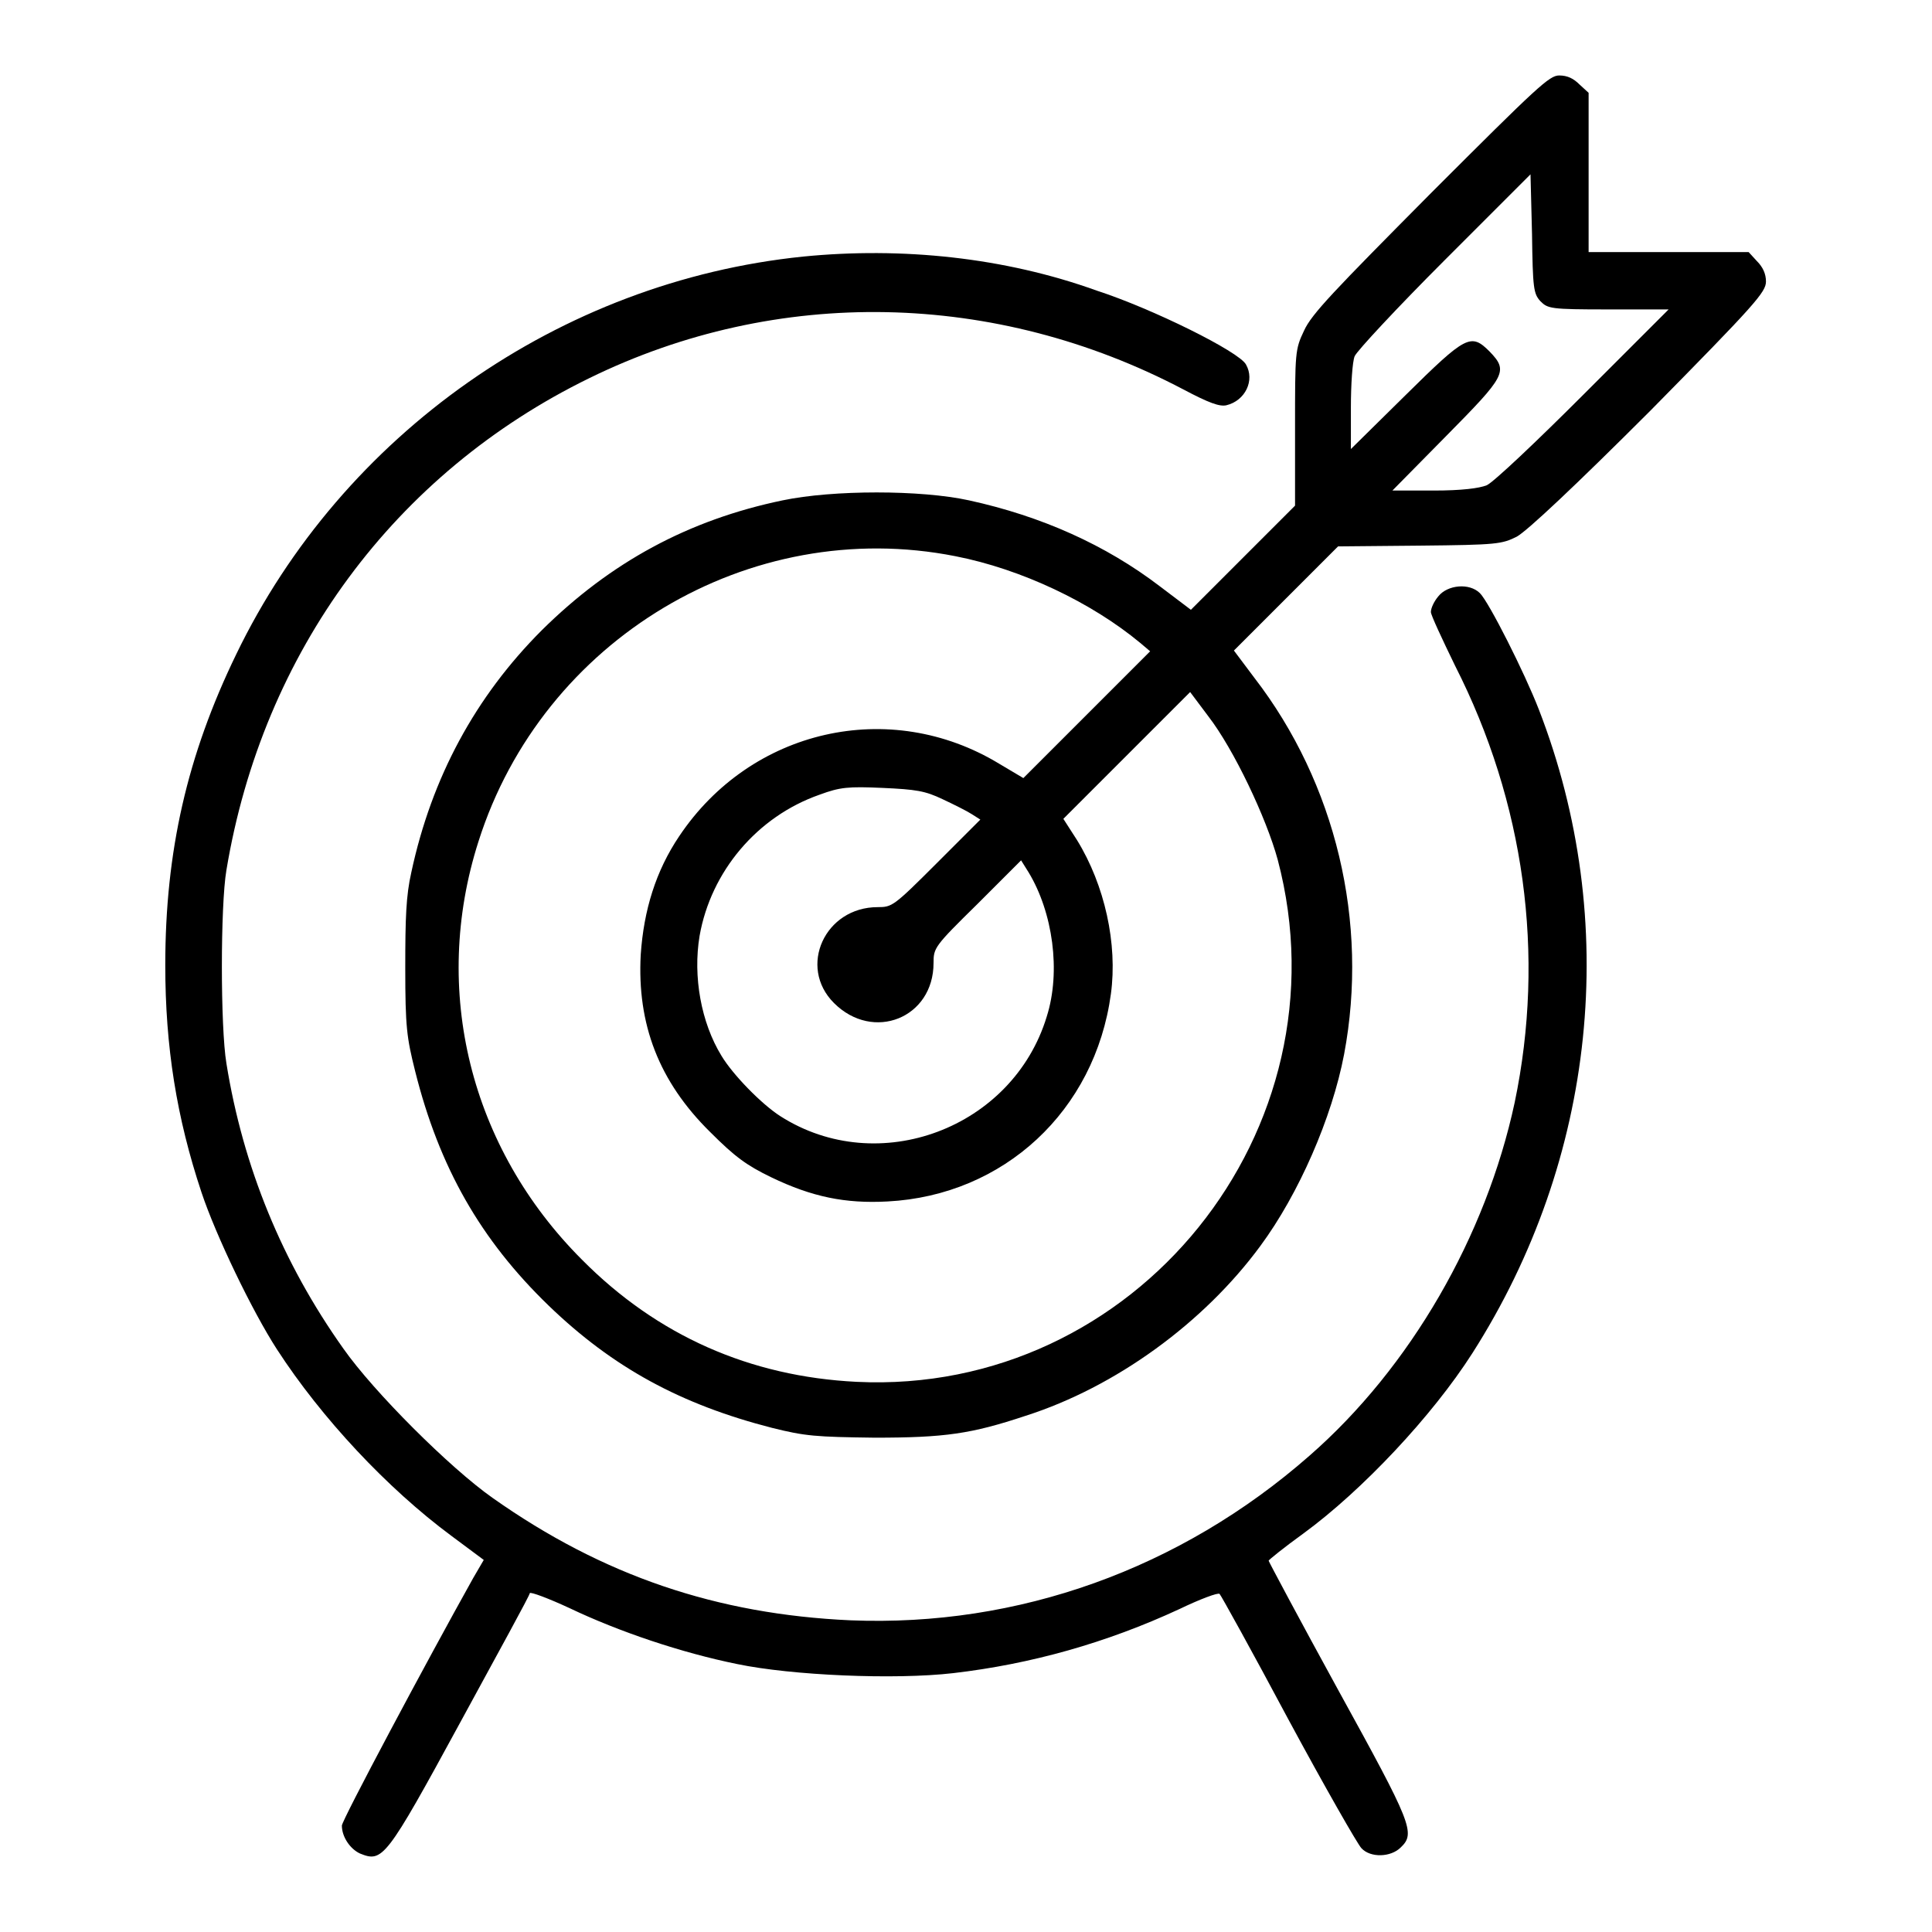
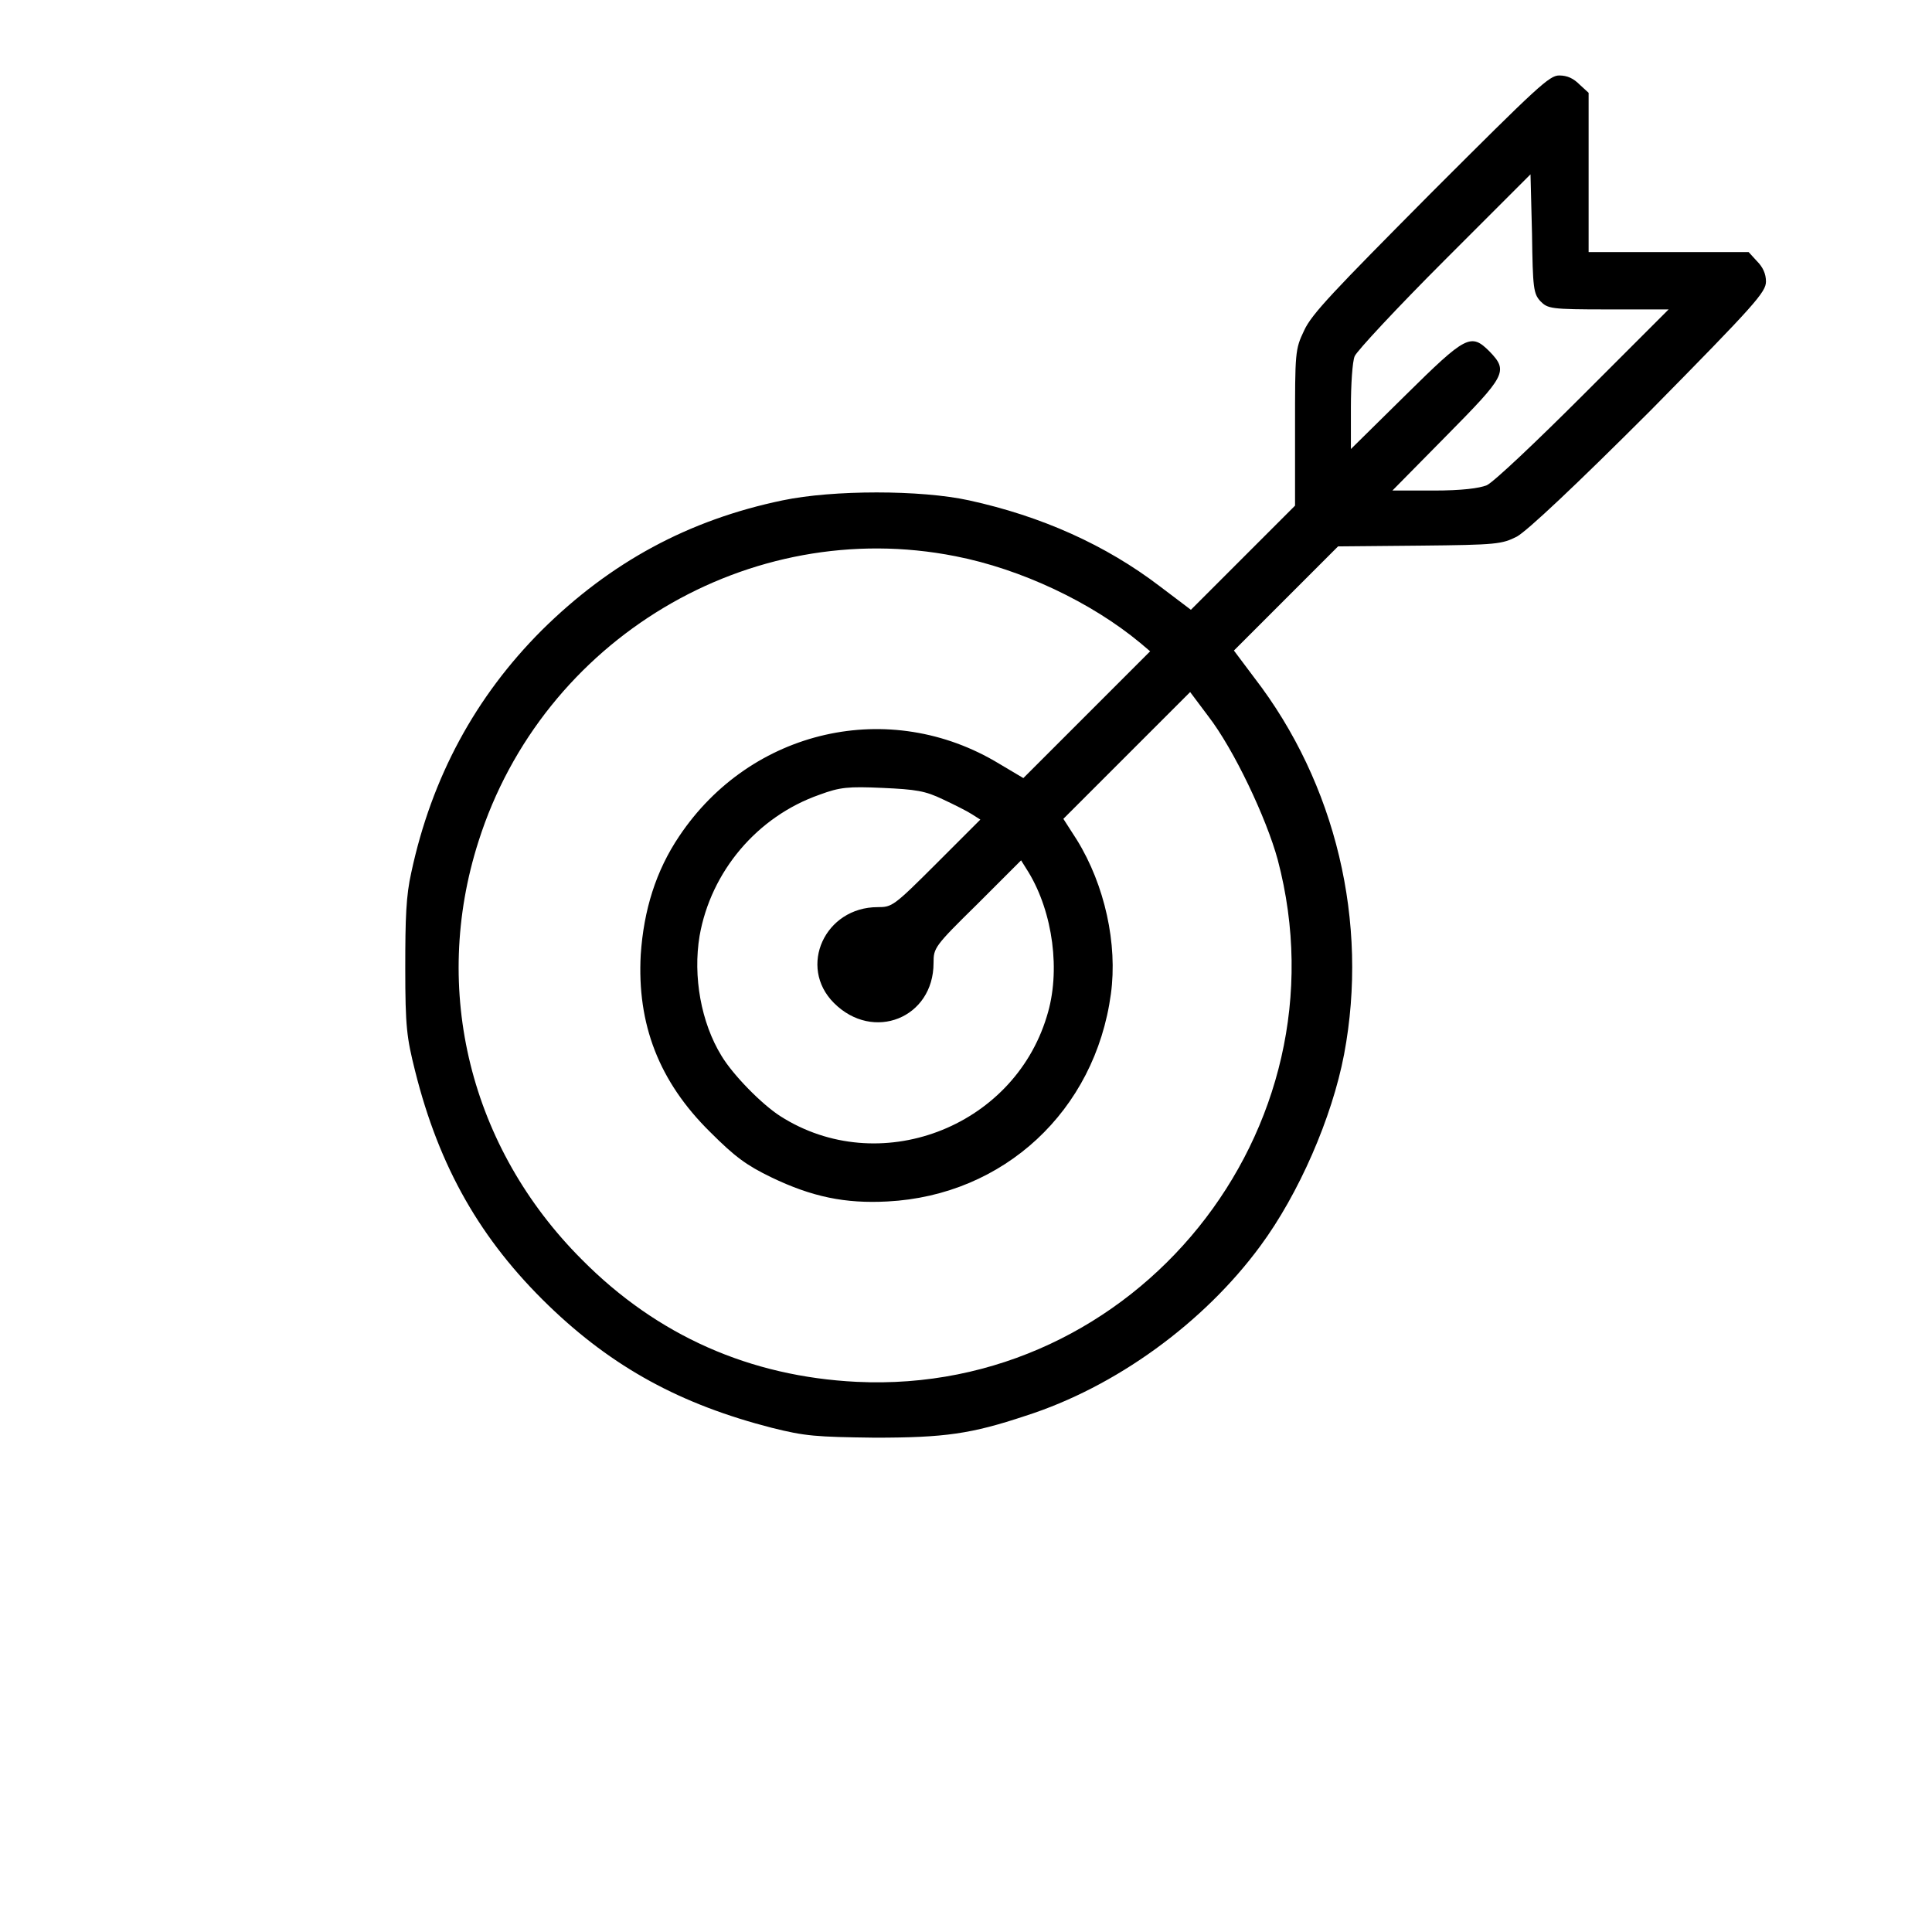
<svg xmlns="http://www.w3.org/2000/svg" version="1.1" x="0px" y="0px" viewBox="0 0 256 256" enable-background="new 0 0 256 256" xml:space="preserve">
  <g>
    <g>
      <g>
        <path fill="#000000" d="M189.6,25.6c-12.9,13-15.8,16-16.8,18.2c-1.2,2.5-1.2,2.9-1.2,12.9V67l-6.9,6.9l-6.9,6.9l-4.1-3.1c-7.2-5.5-15.7-9.3-25.3-11.4c-6.4-1.4-18-1.4-24.7,0c-12.5,2.6-22.8,8.2-31.9,17.2C63,92.3,57.2,103,54.5,115.6c-0.7,3.1-0.8,6-0.8,12.7c0,7.8,0.2,9.2,1.3,13.6c3.2,12.8,8.7,22.4,17.7,31.1c8.5,8.2,17.5,13.1,29.6,16.2c4.4,1.1,5.8,1.2,13.6,1.3c9.3,0,12.8-0.5,20-2.9c11.9-3.8,23.6-12.3,31.1-22.5c5.1-6.9,9.5-17,11.1-25.4c3.3-17.5-1.1-35.9-11.9-49.9l-2.7-3.6l6.9-6.9l6.9-6.9l10.8-0.1c10.3-0.1,10.9-0.2,12.9-1.2c1.4-0.8,7.6-6.6,17.7-16.7C232.6,40.3,234,38.7,234,37.3c0-1-0.4-1.9-1.2-2.7l-1.1-1.2h-10.6h-10.6V22.9V12.3l-1.2-1.1c-0.8-0.8-1.6-1.2-2.7-1.2C205.3,10,203.8,11.4,189.6,25.6z M204.1,39.9c1,1,1.3,1.1,9,1.1h8l-11.3,11.3c-6.2,6.2-11.9,11.6-12.8,12c-1,0.4-3.3,0.7-7,0.7h-5.5l7.1-7.2c7.9-8,8.3-8.6,5.8-11.2c-2.5-2.5-3.1-2.2-11.2,5.8l-7.2,7.1V54c0-3,0.2-6.1,0.5-6.8c0.3-0.7,5.6-6.4,11.9-12.7l11.4-11.4L203,31C203.1,38.2,203.2,38.9,204.1,39.9z M126.6,73.7c8.7,1.7,18,6.1,24.5,11.5l1.3,1.1l-8.4,8.4l-8.4,8.4l-3.2-1.9c-14.5-8.8-32.9-4.6-42.4,9.6c-3.1,4.6-4.7,9.8-5.1,15.7c-0.5,9.2,2.4,16.8,9.2,23.5c3.3,3.3,4.8,4.4,8.1,6c5.4,2.6,9.8,3.5,15.4,3.2c15.4-0.8,27.5-12,29.6-27.5c0.9-6.6-0.8-14.4-4.5-20.4l-1.8-2.8l8.4-8.4l8.4-8.4l2.4,3.2c3.4,4.4,7.7,13.5,9.2,19c9.5,35.9-18.9,71-55.8,69.2c-14.1-0.7-26.4-6.1-36.4-16.2c-14.8-14.8-20-35.7-13.7-55.4C71.9,84.7,99.3,68.3,126.6,73.7z M124.9,105.9c1.5,0.7,3.3,1.6,3.9,2l1.1,0.7l-5.8,5.8c-5.7,5.7-5.9,5.8-7.8,5.8c-7,0-10.6,7.9-5.8,12.7c5.2,5.2,13.2,2,13.2-5.3c0-2,0.1-2.2,5.8-7.8l5.8-5.8l1,1.6c3.2,5.3,4.3,13.1,2.4,19.1c-4.5,14.8-22.3,21.5-35.3,13.2c-2.5-1.6-6.3-5.5-7.8-8c-2.7-4.4-3.8-10.5-2.9-15.9c1.5-8.5,7.6-15.8,15.9-18.7c2.7-1,3.8-1.1,8.3-0.9C121.4,104.6,122.6,104.8,124.9,105.9z" />
-         <path fill="#000000" d="M106.4,34c-32.2,3.3-61,23.5-75.1,52.7c-6.5,13.4-9.4,26.1-9.4,41.2c0,10.8,1.5,20.2,4.8,30.1c1.9,5.7,6.7,15.7,10,20.8c5.9,9.1,14.6,18.4,23.1,24.7l4.3,3.2l-1.4,2.4c-6.2,11.1-17.4,32.1-17.4,32.8c0,1.5,1.1,3.1,2.4,3.7c3,1.2,3.4,0.8,13.3-17.4c5-9.2,9.2-16.8,9.2-17.1c0.1-0.2,2.5,0.7,5.3,2c6.5,3.1,14.8,5.9,22.2,7.4c7.2,1.5,20.8,2.1,28.6,1.2c10.3-1.2,20.3-4,30-8.5c2.7-1.3,5.1-2.2,5.3-2c0.2,0.2,4.3,7.6,9.1,16.6c4.8,8.9,9.2,16.6,9.7,17.1c1.2,1.3,3.9,1.2,5.2-0.1c2-1.9,1.5-3.1-8.3-20.9c-5.1-9.3-9.2-17-9.2-17.1c0-0.1,2.1-1.8,4.6-3.6c7.8-5.7,17.1-15.6,22.4-23.9c16.4-25.7,19.7-57.2,8.8-85.3c-1.9-4.9-6.6-14.2-7.8-15.4c-1.4-1.4-4.3-1.1-5.5,0.4c-0.6,0.7-1,1.6-1,2.1c0,0.4,1.5,3.6,3.2,7.1c9.2,18.1,12,38.3,7.9,57.9c-3.8,17.7-13.8,35.1-27.2,46.8c-17.1,15-38.6,22.7-60.8,21.8c-17.7-0.8-32.8-5.9-47.4-16.2c-5.7-4-15.8-14.1-19.8-19.8c-8.1-11.4-13.3-24.1-15.5-37.8c-0.8-4.8-0.8-20.9,0-25.6c4.8-28.9,22.3-52.6,48.1-65.2c24.9-12.2,53.8-11.6,78.7,1.5c3.4,1.8,4.8,2.3,5.7,2.1c2.5-0.6,3.8-3.3,2.6-5.4c-0.9-1.7-12.4-7.4-19.8-9.8C133.1,34.1,119.5,32.7,106.4,34z" />
      </g>
    </g>
  </g>
</svg>